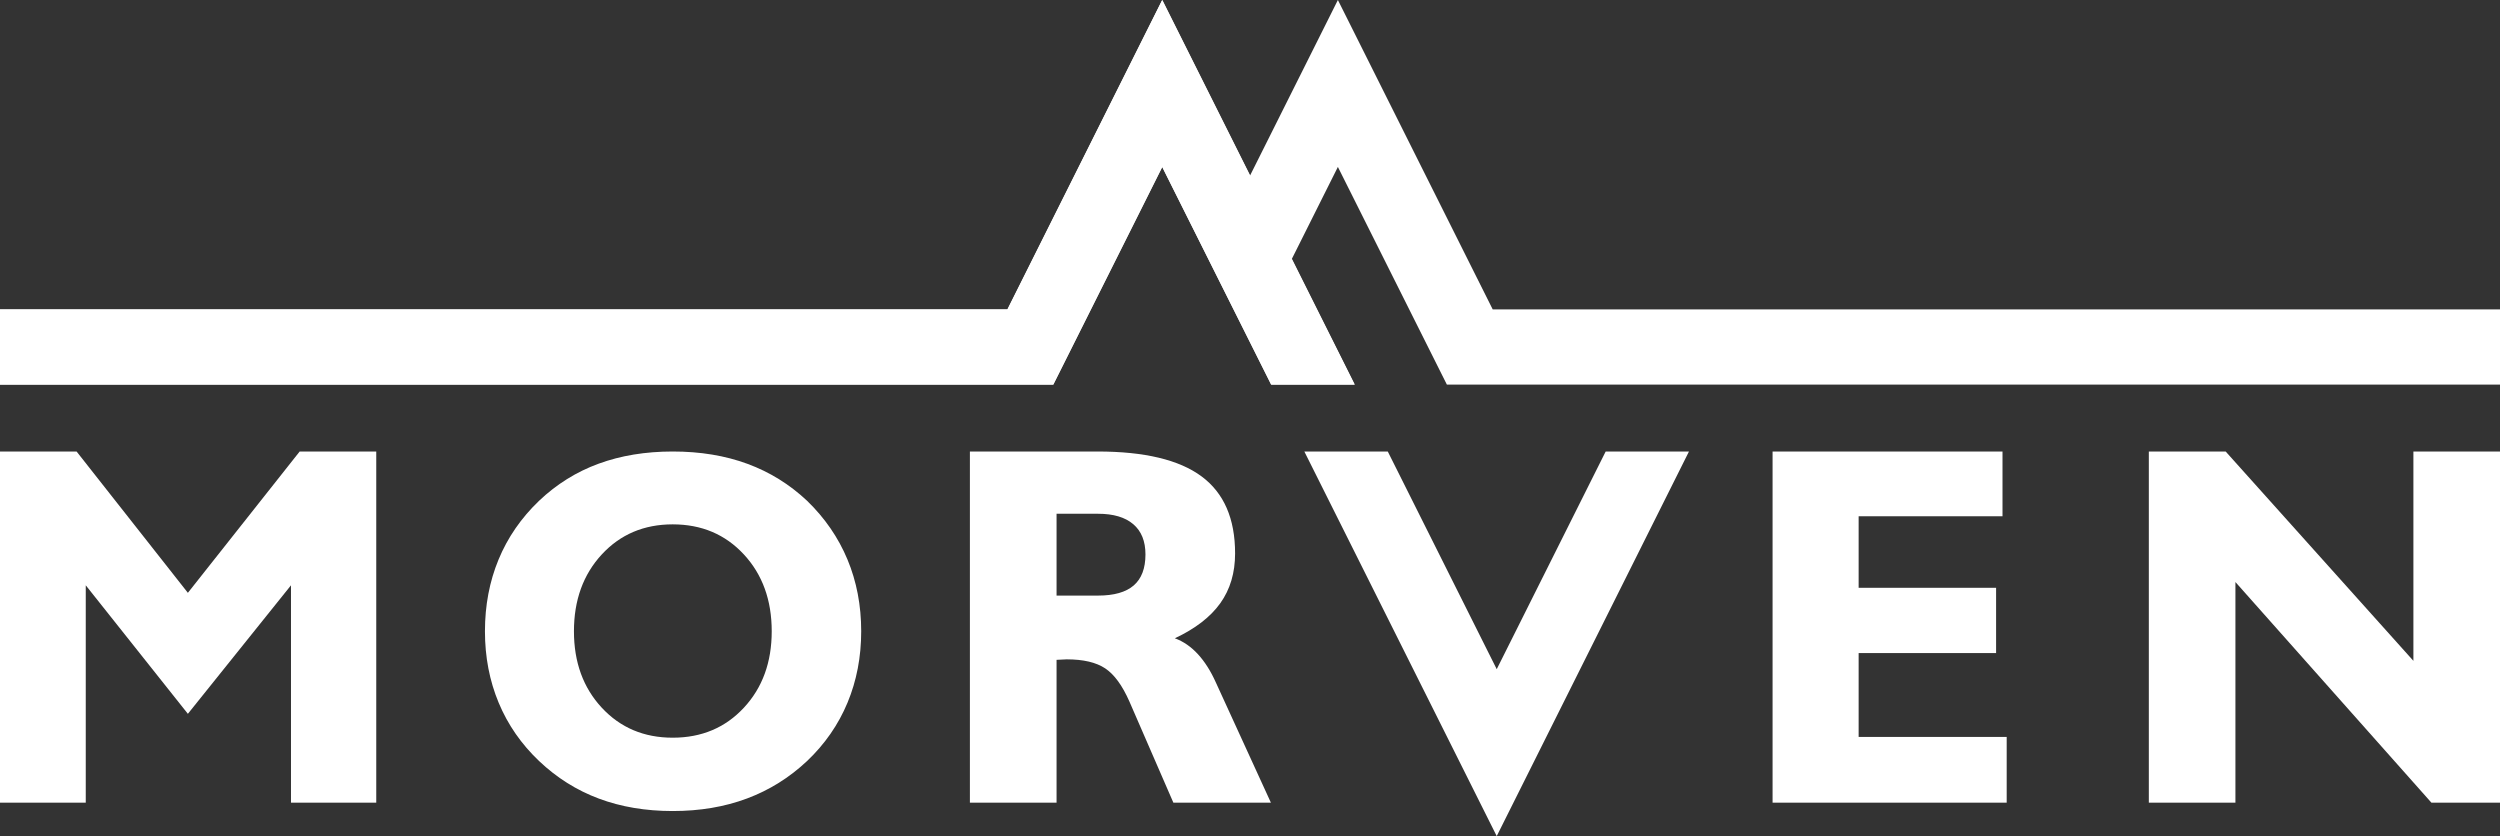
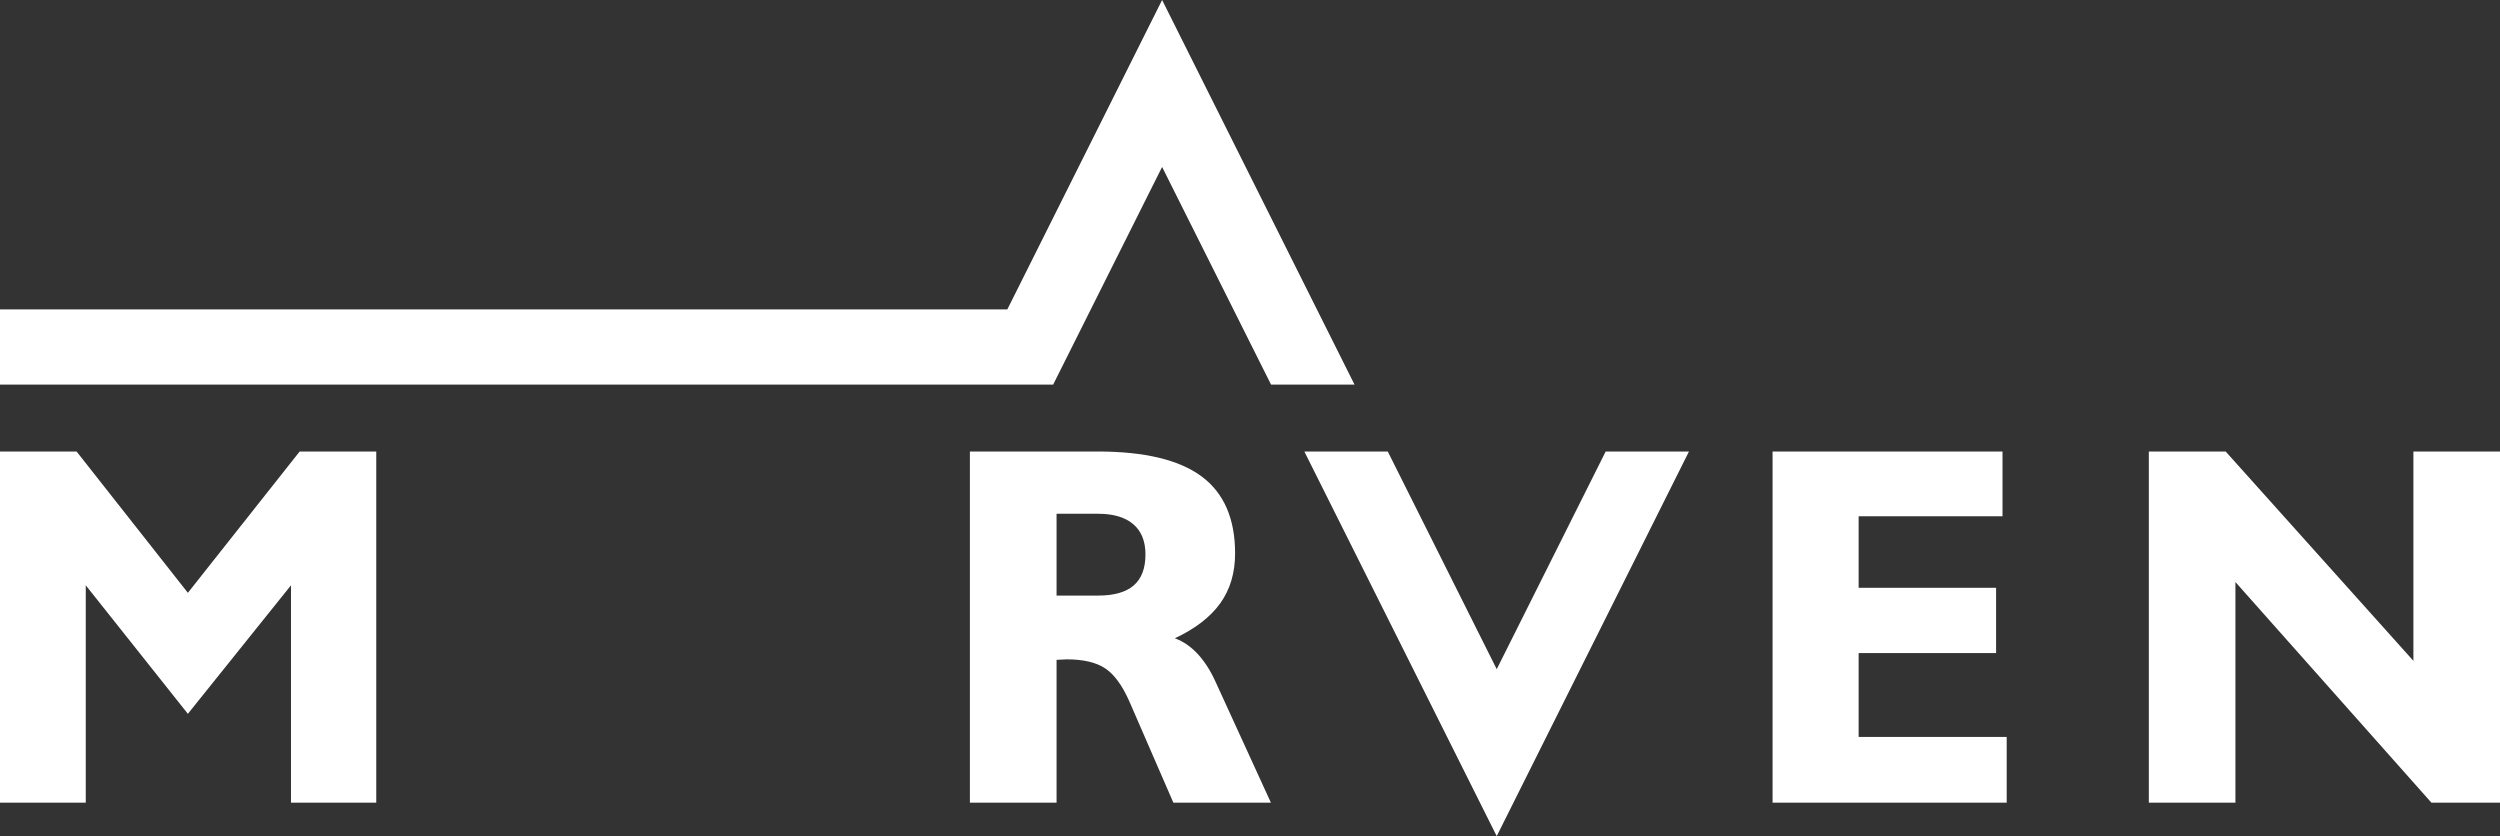
<svg xmlns="http://www.w3.org/2000/svg" version="1.1" width="299px" height="100px" viewBox="0 0 299.0 100.0">
  <rect x="0" y="0" width="299.0" height="100.0" fill="#333333" stroke="none" />
  <defs>
    <clipPath id="i0">
      <path d="M9.159,0 L22.47,16.902 L35.84,0 L45,0 L45,42 L34.802,42 L34.802,16.002 L22.47,31.373 L10.256,16.002 L10.256,42 L0,42 L0,0 L9.159,0 Z" />
    </clipPath>
    <clipPath id="i1">
-       <path d="M22.455,0 C25.749,0 28.726,0.491 31.391,1.473 C34.055,2.453 36.43,3.925 38.522,5.889 C40.651,7.95 42.265,10.294 43.359,12.921 C44.453,15.548 45,18.407 45,21.5 C45,24.573 44.453,27.422 43.359,30.049 C42.265,32.676 40.651,35.001 38.522,37.022 C36.411,39.006 34.019,40.497 31.346,41.498 C28.674,42.499 25.71,43 22.455,43 C19.221,43 16.277,42.504 13.624,41.512 C10.97,40.522 8.589,39.025 6.478,37.022 C4.35,35.001 2.736,32.676 1.641,30.049 C0.547,27.422 0,24.573 0,21.5 C0,18.407 0.542,15.548 1.627,12.921 C2.711,10.294 4.328,7.95 6.478,5.889 C8.57,3.907 10.942,2.429 13.594,1.458 C16.247,0.486 19.202,0 22.455,0 Z M22.455,8.713 C19.021,8.713 16.194,9.913 13.973,12.311 C11.755,14.71 10.644,17.774 10.644,21.5 C10.644,25.207 11.755,28.255 13.973,30.643 C16.194,33.034 19.021,34.228 22.455,34.228 C25.91,34.228 28.746,33.034 30.967,30.643 C33.188,28.255 34.298,25.207 34.298,21.5 C34.298,17.774 33.188,14.71 30.967,12.311 C28.746,9.913 25.91,8.713 22.455,8.713 Z" />
-     </clipPath>
+       </clipPath>
    <clipPath id="i2">
      <path d="M15.268,0 C20.879,0 25.024,0.99 27.701,2.972 C30.379,4.953 31.717,8.026 31.717,12.188 C31.717,14.511 31.127,16.497 29.945,18.148 C28.764,19.799 26.953,21.195 24.511,22.337 C25.536,22.717 26.455,23.352 27.274,24.243 C28.09,25.133 28.804,26.259 29.414,27.62 L36,42 L24.335,42 L19.077,29.902 C18.231,27.981 17.266,26.66 16.183,25.939 C15.101,25.219 13.566,24.858 11.577,24.858 C11.418,24.858 11.212,24.868 10.956,24.888 C10.7,24.909 10.503,24.917 10.365,24.917 L10.365,42 L0,42 L0,0 L15.268,0 Z M15.327,7.446 L10.365,7.446 L10.365,17.232 L15.327,17.232 C17.236,17.232 18.659,16.827 19.596,16.017 C20.53,15.206 20.997,13.971 20.997,12.308 C20.997,10.728 20.511,9.522 19.536,8.691 C18.561,7.86 17.159,7.446 15.327,7.446 Z" />
    </clipPath>
    <clipPath id="i3">
      <path d="M27.5,0 L27.5,7.745 L10.293,7.745 L10.293,16.301 L26.733,16.301 L26.733,24.107 L10.293,24.107 L10.293,34.135 L28,34.135 L28,42 L0,42 L0,0 L27.5,0 Z" />
    </clipPath>
    <clipPath id="i4">
      <path d="M9.189,0 L31.643,25.038 L31.643,0 L42,0 L42,42 L33.798,42 L10.357,15.612 L10.357,42 L0,42 L0,0 L9.189,0 Z" />
    </clipPath>
    <clipPath id="i5">
      <path d="M46,0 L23.008,46 L0,0.002 L9.979,0.002 L23.009,26.034 L36.038,0.002 L46,0 Z" />
    </clipPath>
    <clipPath id="i6">
-       <path d="M160.012,0 L178.528,37.004 L299,37.004 L299,45.998 L173.046,45.998 L160.011,19.965 L154.509,30.956 L162.036,45.998 L152.053,46 L139.02,19.966 L125.986,45.998 L0,45.998 L0,37.004 L120.504,37.004 L139.02,0 L149.516,20.977 L160.012,0 Z" />
-     </clipPath>
+       </clipPath>
    <clipPath id="i7">
      <path d="M138.988,0 L162,45.998 L152.019,46 L138.988,19.966 L125.957,45.998 L0,45.998 L0,37.004 L120.477,37.004 L138.988,0 Z" />
    </clipPath>
  </defs>
  <g transform="translate(0.0 54.0)">
    <g clip-path="url(#i0)">
      <polygon points="0,0 45,0 45,42 0,42 0,0" stroke="none" fill="#FFFFFF" />
    </g>
  </g>
  <g transform="translate(58.0 54.0)">
    <g clip-path="url(#i1)">
      <polygon points="0,0 45,0 45,43 0,43 0,0" stroke="none" fill="#FFFFFF" />
    </g>
  </g>
  <g transform="translate(116.0 54.0)">
    <g clip-path="url(#i2)">
      <polygon points="0,0 36,0 36,42 0,42 0,0" stroke="none" fill="#FFFFFF" />
    </g>
  </g>
  <g transform="translate(212.0 54.0)">
    <g clip-path="url(#i3)">
      <polygon points="0,0 28,0 28,42 0,42 0,0" stroke="none" fill="#FFFFFF" />
    </g>
  </g>
  <g transform="translate(257.0 54.0)">
    <g clip-path="url(#i4)">
      <polygon points="0,0 42,0 42,42 0,42 0,0" stroke="none" fill="#FFFFFF" />
    </g>
  </g>
  <g transform="translate(156.0 54.0)">
    <g clip-path="url(#i5)">
      <polygon points="0,0 46,0 46,46 0,46 0,0" stroke="none" fill="#FFFFFF" />
    </g>
  </g>
  <g clip-path="url(#i6)">
-     <polygon points="0,0 299,0 299,46 0,46 0,0" stroke="none" fill="#FFFFFF" />
-   </g>
+     </g>
  <g clip-path="url(#i7)">
    <polygon points="0,0 162,0 162,46 0,46 0,0" stroke="none" fill="#FFFFFF" />
  </g>
</svg>